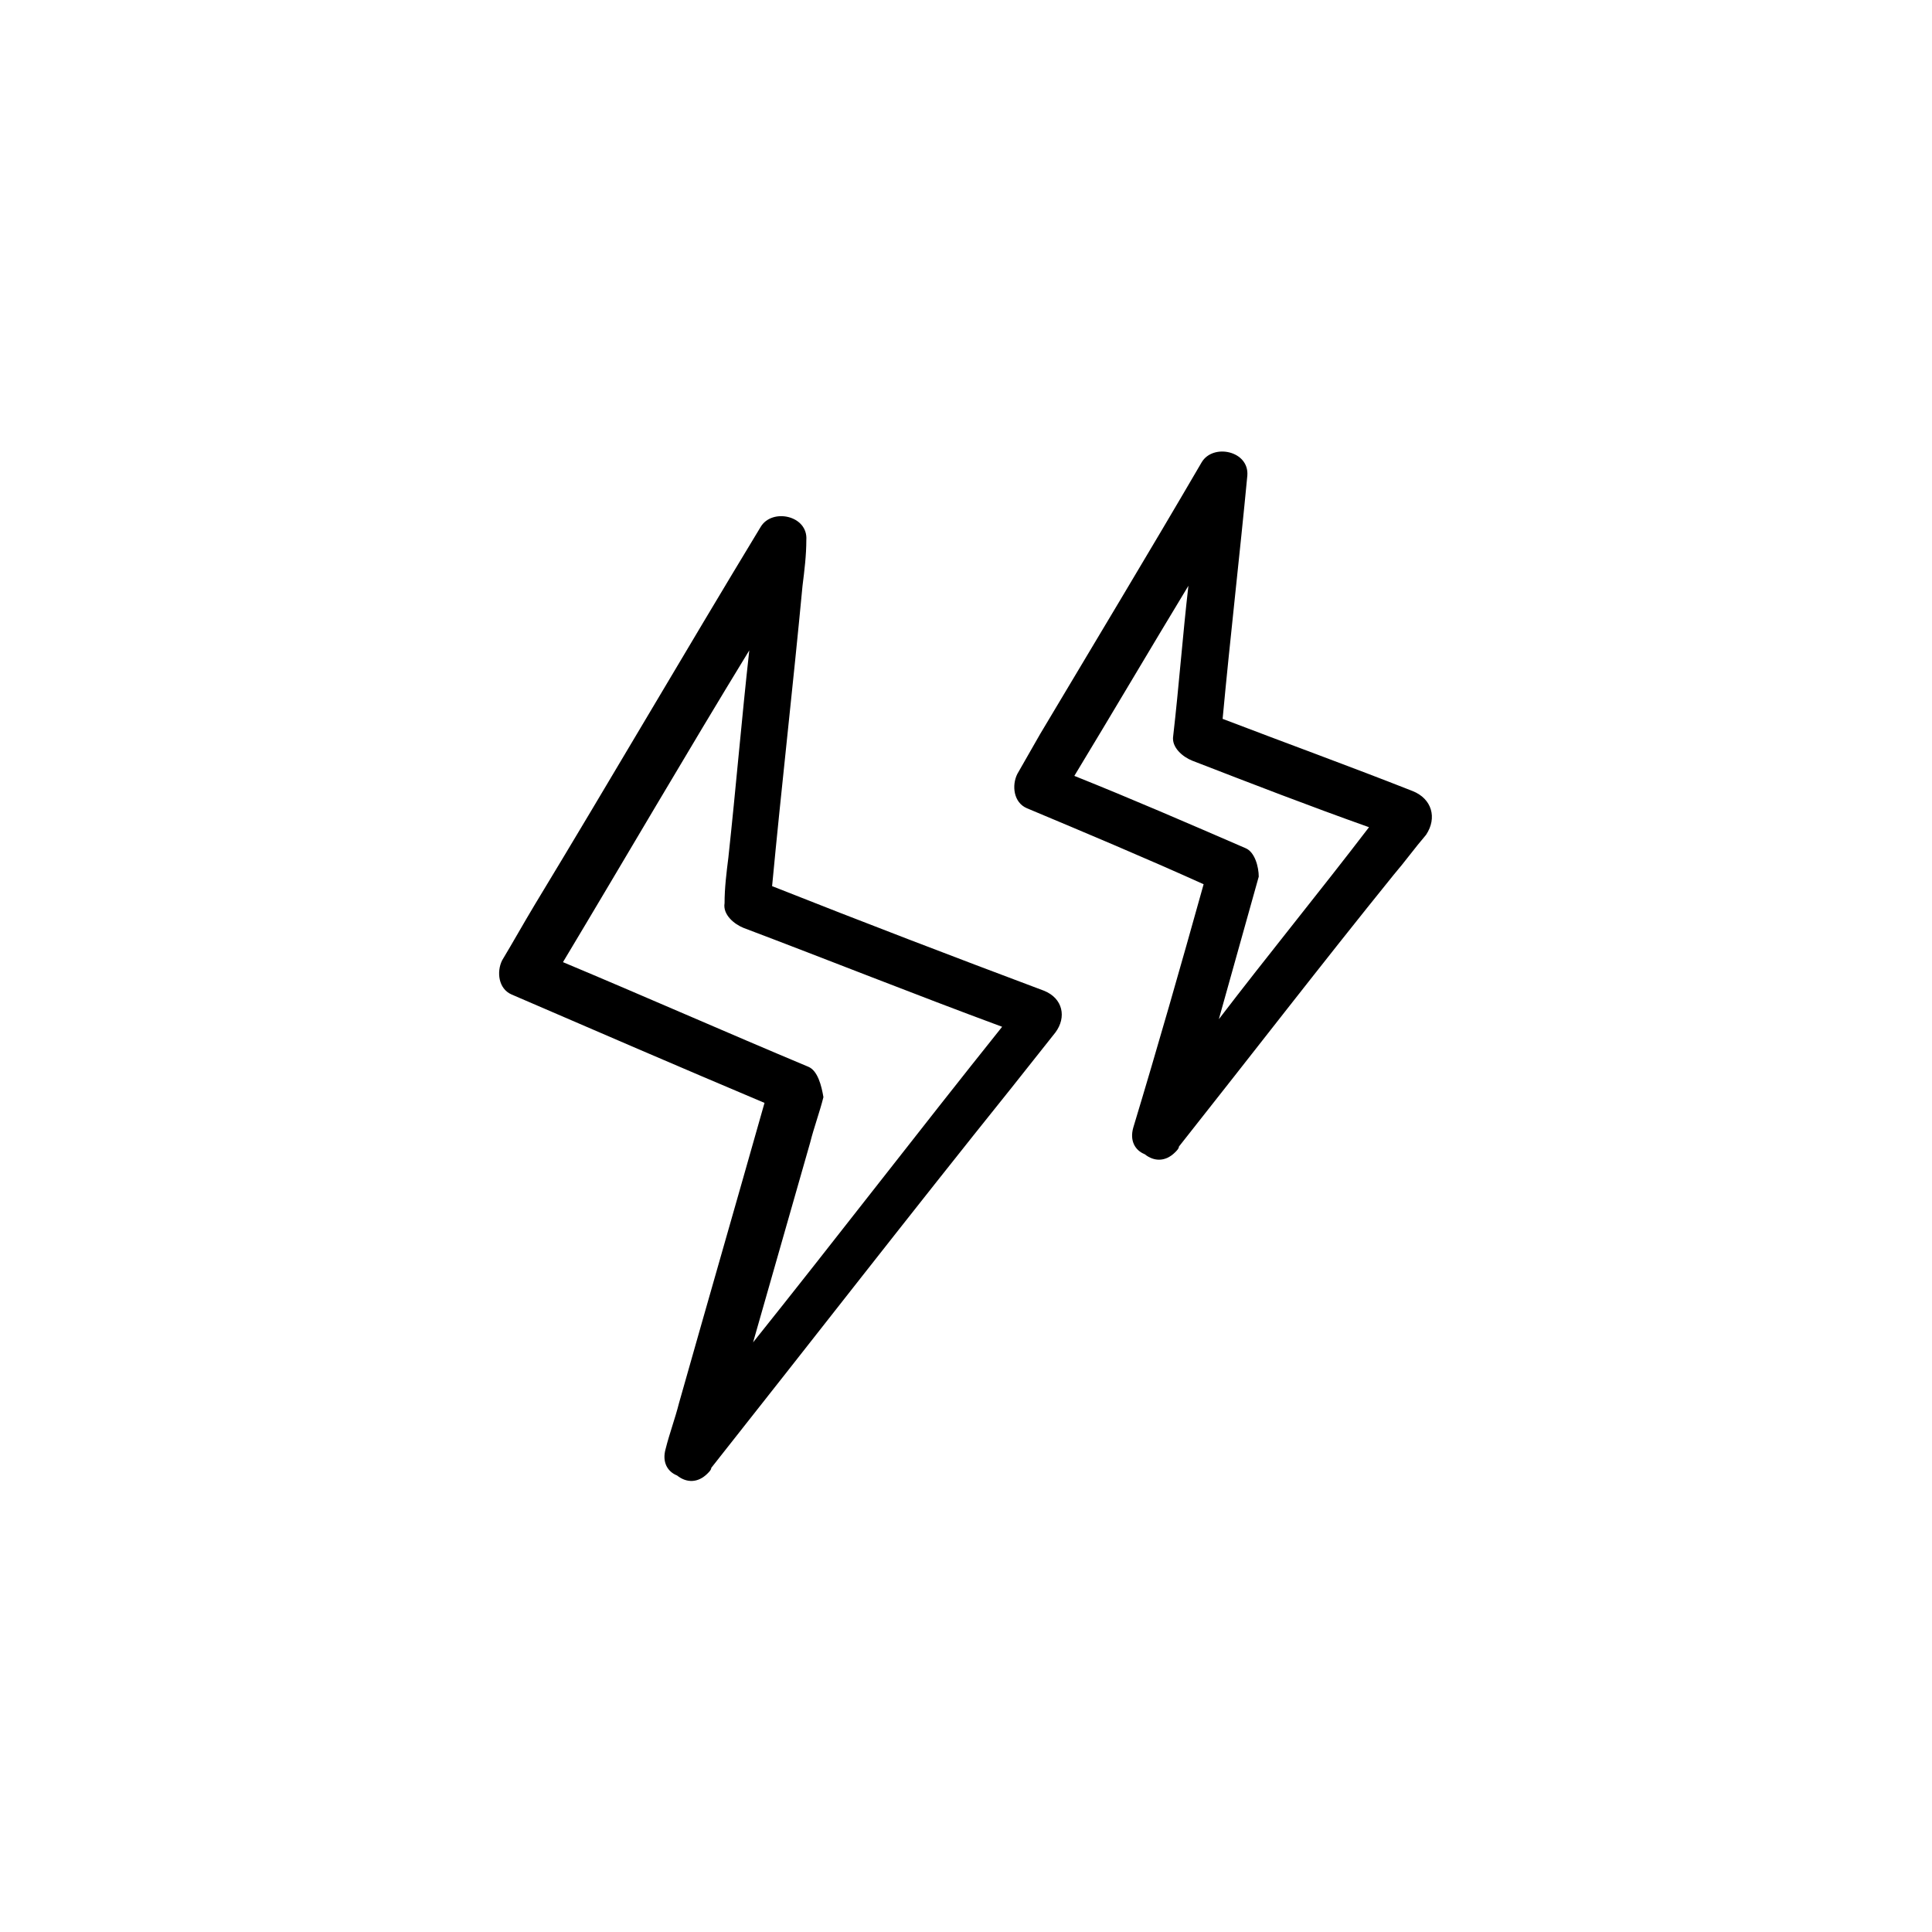
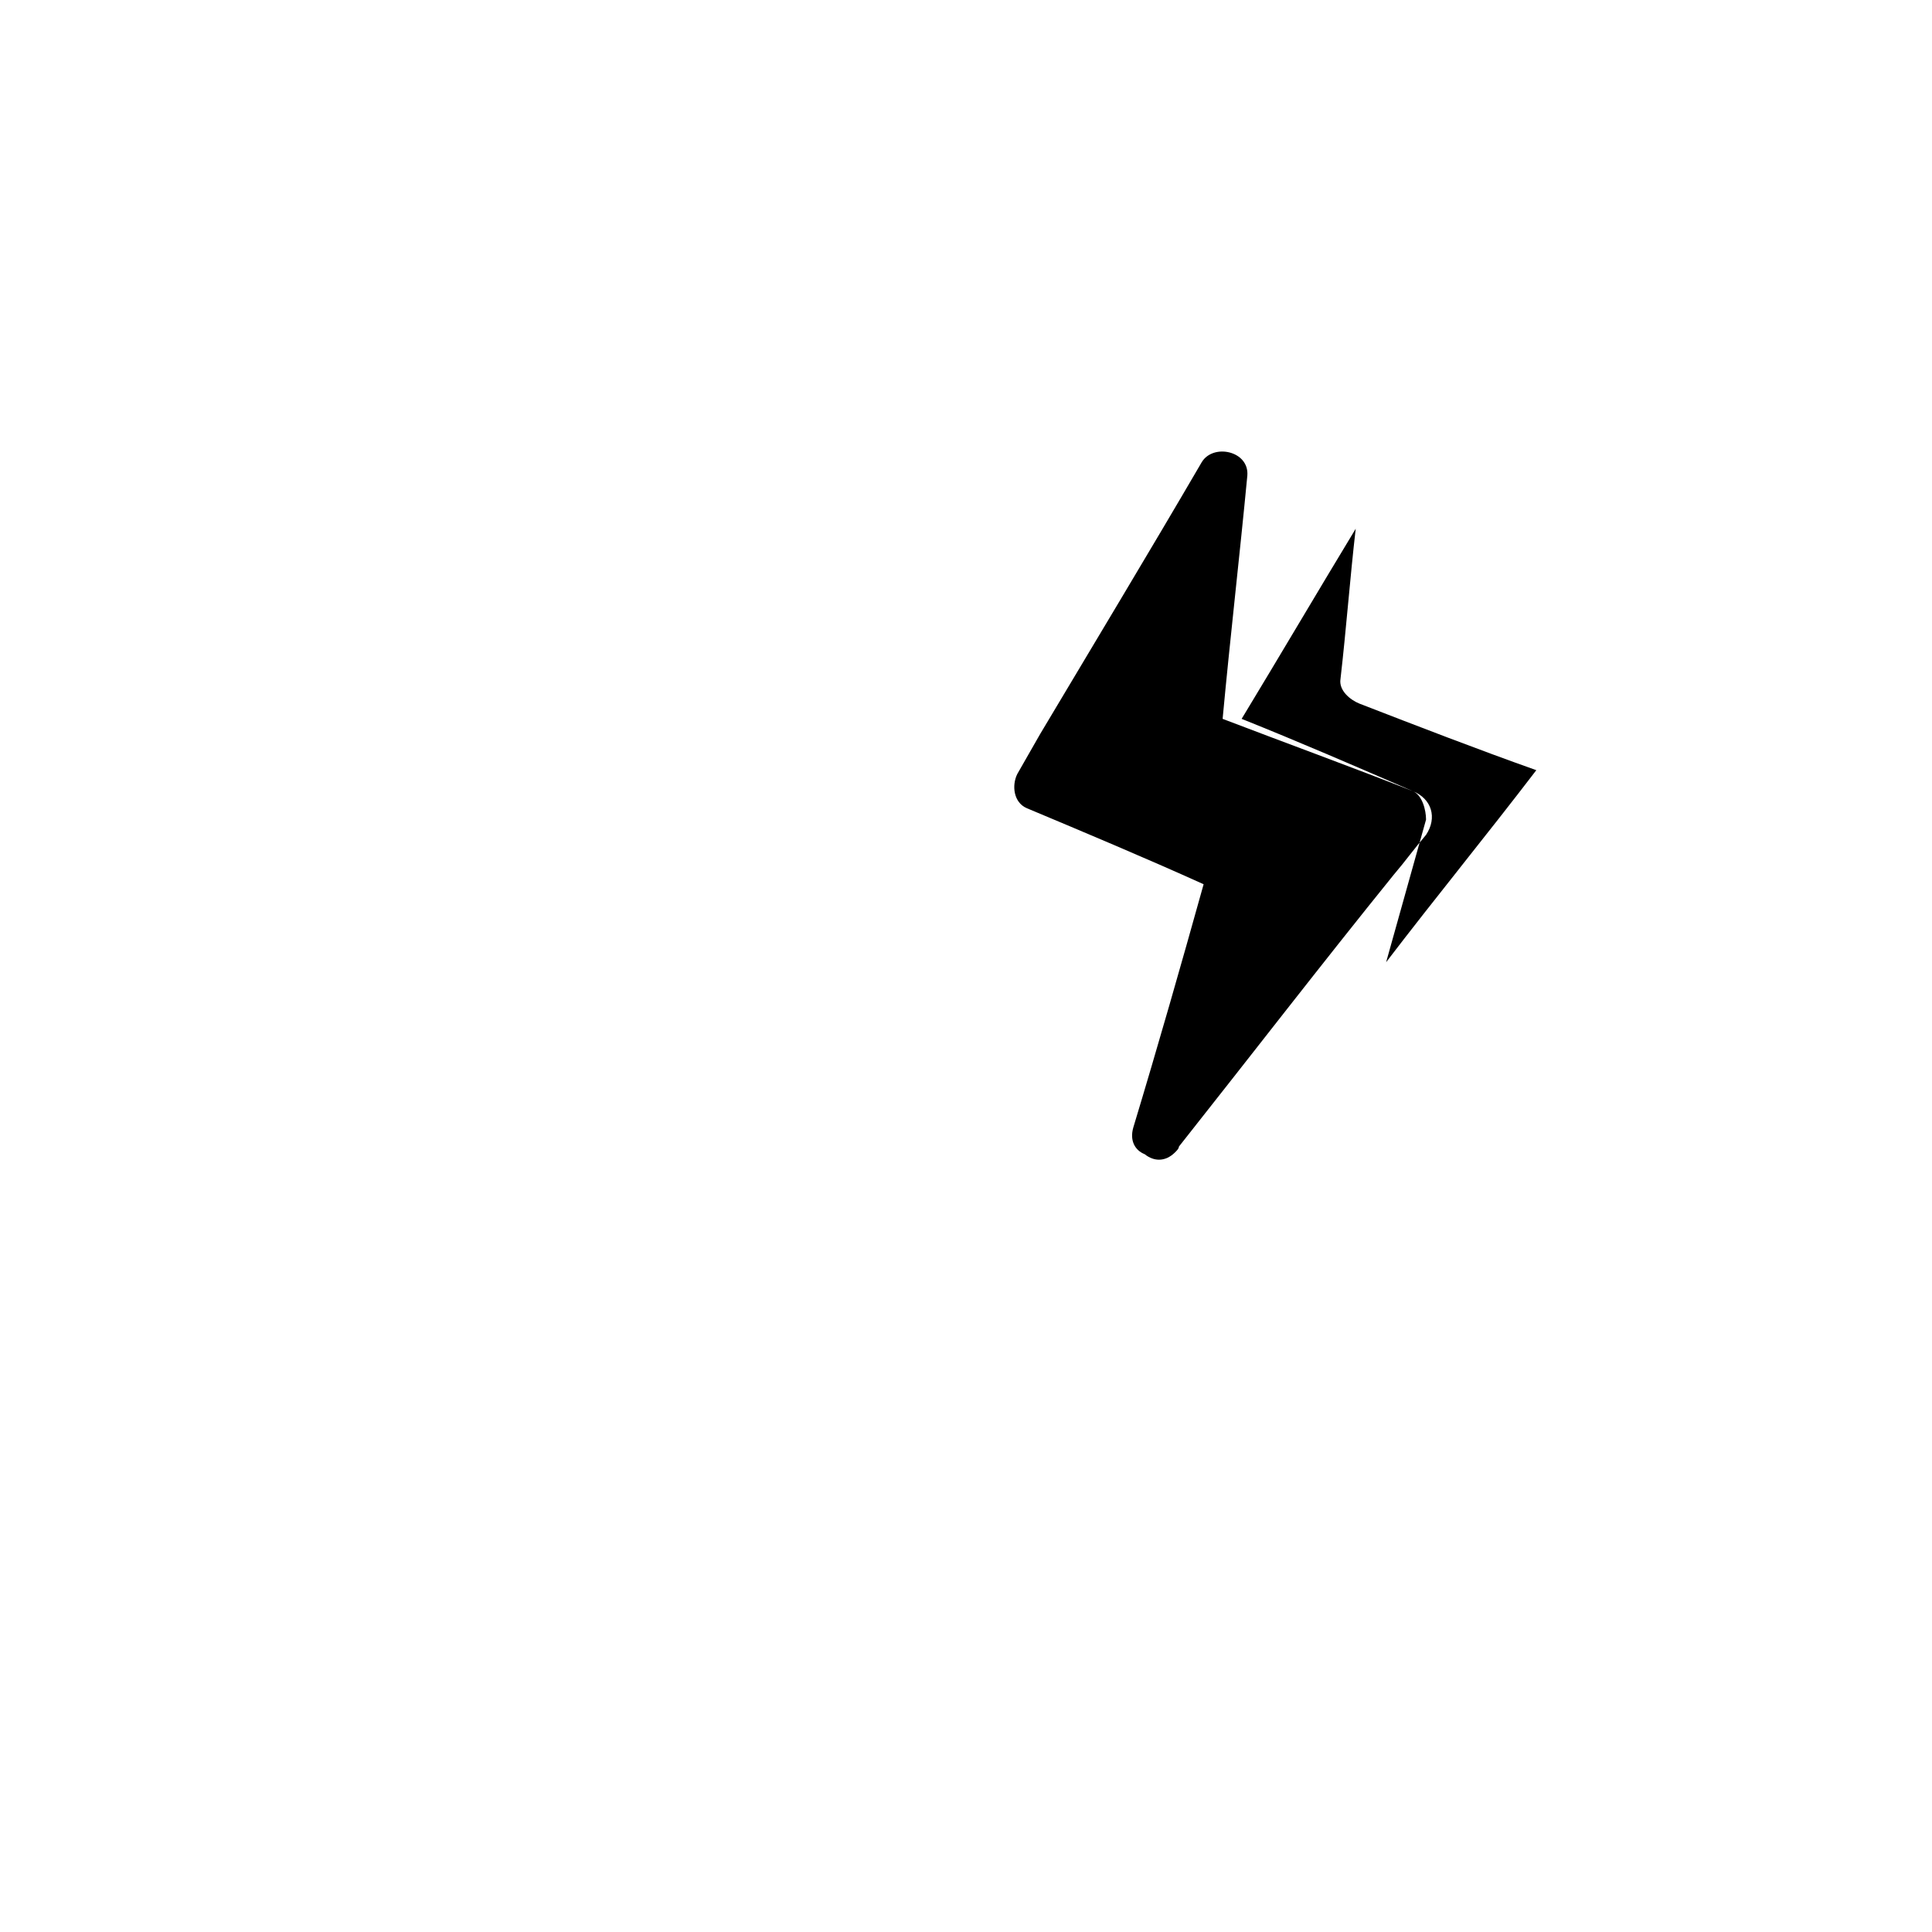
<svg xmlns="http://www.w3.org/2000/svg" fill="#000000" width="800px" height="800px" version="1.1" viewBox="144 144 512 512">
  <g>
-     <path d="m320.4 527.96c-1.008 3.527 0.504 6.047 3.023 7.055 2.519 2.016 5.543 2.016 8.062-0.504 0.504-0.504 1.008-1.008 1.008-1.512 26.703-33.754 52.898-67.512 79.602-100.76 4.031-5.039 7.559-9.574 11.586-14.609 3.023-4.031 2.016-9.07-3.023-11.082-24.184-9.07-47.863-18.137-72.043-27.711 2.519-26.703 5.543-52.898 8.062-79.602 0.504-4.031 1.008-8.062 1.008-12.09 0.504-6.551-9.07-8.566-12.09-3.527-20.152 33.25-39.801 67.008-59.953 100.26-3.023 5.039-5.543 9.574-8.566 14.609-1.512 3.023-1.008 7.559 2.519 9.07 22.168 9.574 44.336 19.145 67.008 28.719-7.559 26.703-15.113 52.898-22.672 79.602-1.016 4.027-2.527 8.059-3.531 12.086zm37.785-101.27c-21.664-9.07-43.328-18.641-64.992-27.711 16.625-27.711 32.746-55.418 49.375-82.625-2.016 18.137-3.527 36.273-5.543 54.914-0.504 4.031-1.008 8.062-1.008 12.09-0.504 3.023 2.519 5.543 5.039 6.551 22.672 8.566 45.344 17.633 68.52 26.199-22.168 27.711-43.832 55.922-66 83.633 5.039-17.633 10.078-35.266 15.113-52.898 1.008-4.031 2.519-8.062 3.527-12.09-0.504-3.023-1.512-7.055-4.031-8.062z" />
-     <path d="m518.39 353.65c-16.625-6.551-33.25-12.594-50.383-19.145 2.016-21.664 4.535-43.328 6.551-64.488 0.504-6.551-9.07-8.566-12.09-3.527-14.105 24.184-28.719 48.367-42.824 72.043-2.016 3.527-4.031 7.055-6.047 10.578-1.512 3.023-1.008 7.559 2.519 9.07 15.617 6.551 31.234 13.098 46.855 20.152-6.047 21.664-12.09 42.824-18.641 64.488-1.008 3.527 0.504 6.047 3.023 7.055 2.519 2.016 5.543 2.016 8.062-0.504 0.504-0.504 1.008-1.008 1.008-1.512 19.145-24.184 37.785-48.367 56.93-72.043 3.023-3.527 5.543-7.055 8.566-10.578 3.016-4.535 1.508-9.574-3.531-11.59zm-44.336 15.113c-15.113-6.551-30.23-13.098-45.344-19.145 10.078-16.625 20.152-33.754 30.23-50.383-1.512 13.098-2.519 26.703-4.031 39.801-0.504 3.023 2.519 5.543 5.039 6.551 15.617 6.047 31.234 12.09 46.855 17.633-13.098 17.129-26.703 33.754-39.801 50.883 3.527-12.594 7.055-25.191 10.578-37.785 0-2.516-1.008-6.547-3.527-7.555z" />
+     <path d="m518.39 353.65c-16.625-6.551-33.25-12.594-50.383-19.145 2.016-21.664 4.535-43.328 6.551-64.488 0.504-6.551-9.07-8.566-12.09-3.527-14.105 24.184-28.719 48.367-42.824 72.043-2.016 3.527-4.031 7.055-6.047 10.578-1.512 3.023-1.008 7.559 2.519 9.07 15.617 6.551 31.234 13.098 46.855 20.152-6.047 21.664-12.09 42.824-18.641 64.488-1.008 3.527 0.504 6.047 3.023 7.055 2.519 2.016 5.543 2.016 8.062-0.504 0.504-0.504 1.008-1.008 1.008-1.512 19.145-24.184 37.785-48.367 56.93-72.043 3.023-3.527 5.543-7.055 8.566-10.578 3.016-4.535 1.508-9.574-3.531-11.59zc-15.113-6.551-30.23-13.098-45.344-19.145 10.078-16.625 20.152-33.754 30.23-50.383-1.512 13.098-2.519 26.703-4.031 39.801-0.504 3.023 2.519 5.543 5.039 6.551 15.617 6.047 31.234 12.09 46.855 17.633-13.098 17.129-26.703 33.754-39.801 50.883 3.527-12.594 7.055-25.191 10.578-37.785 0-2.516-1.008-6.547-3.527-7.555z" />
  </g>
</svg>